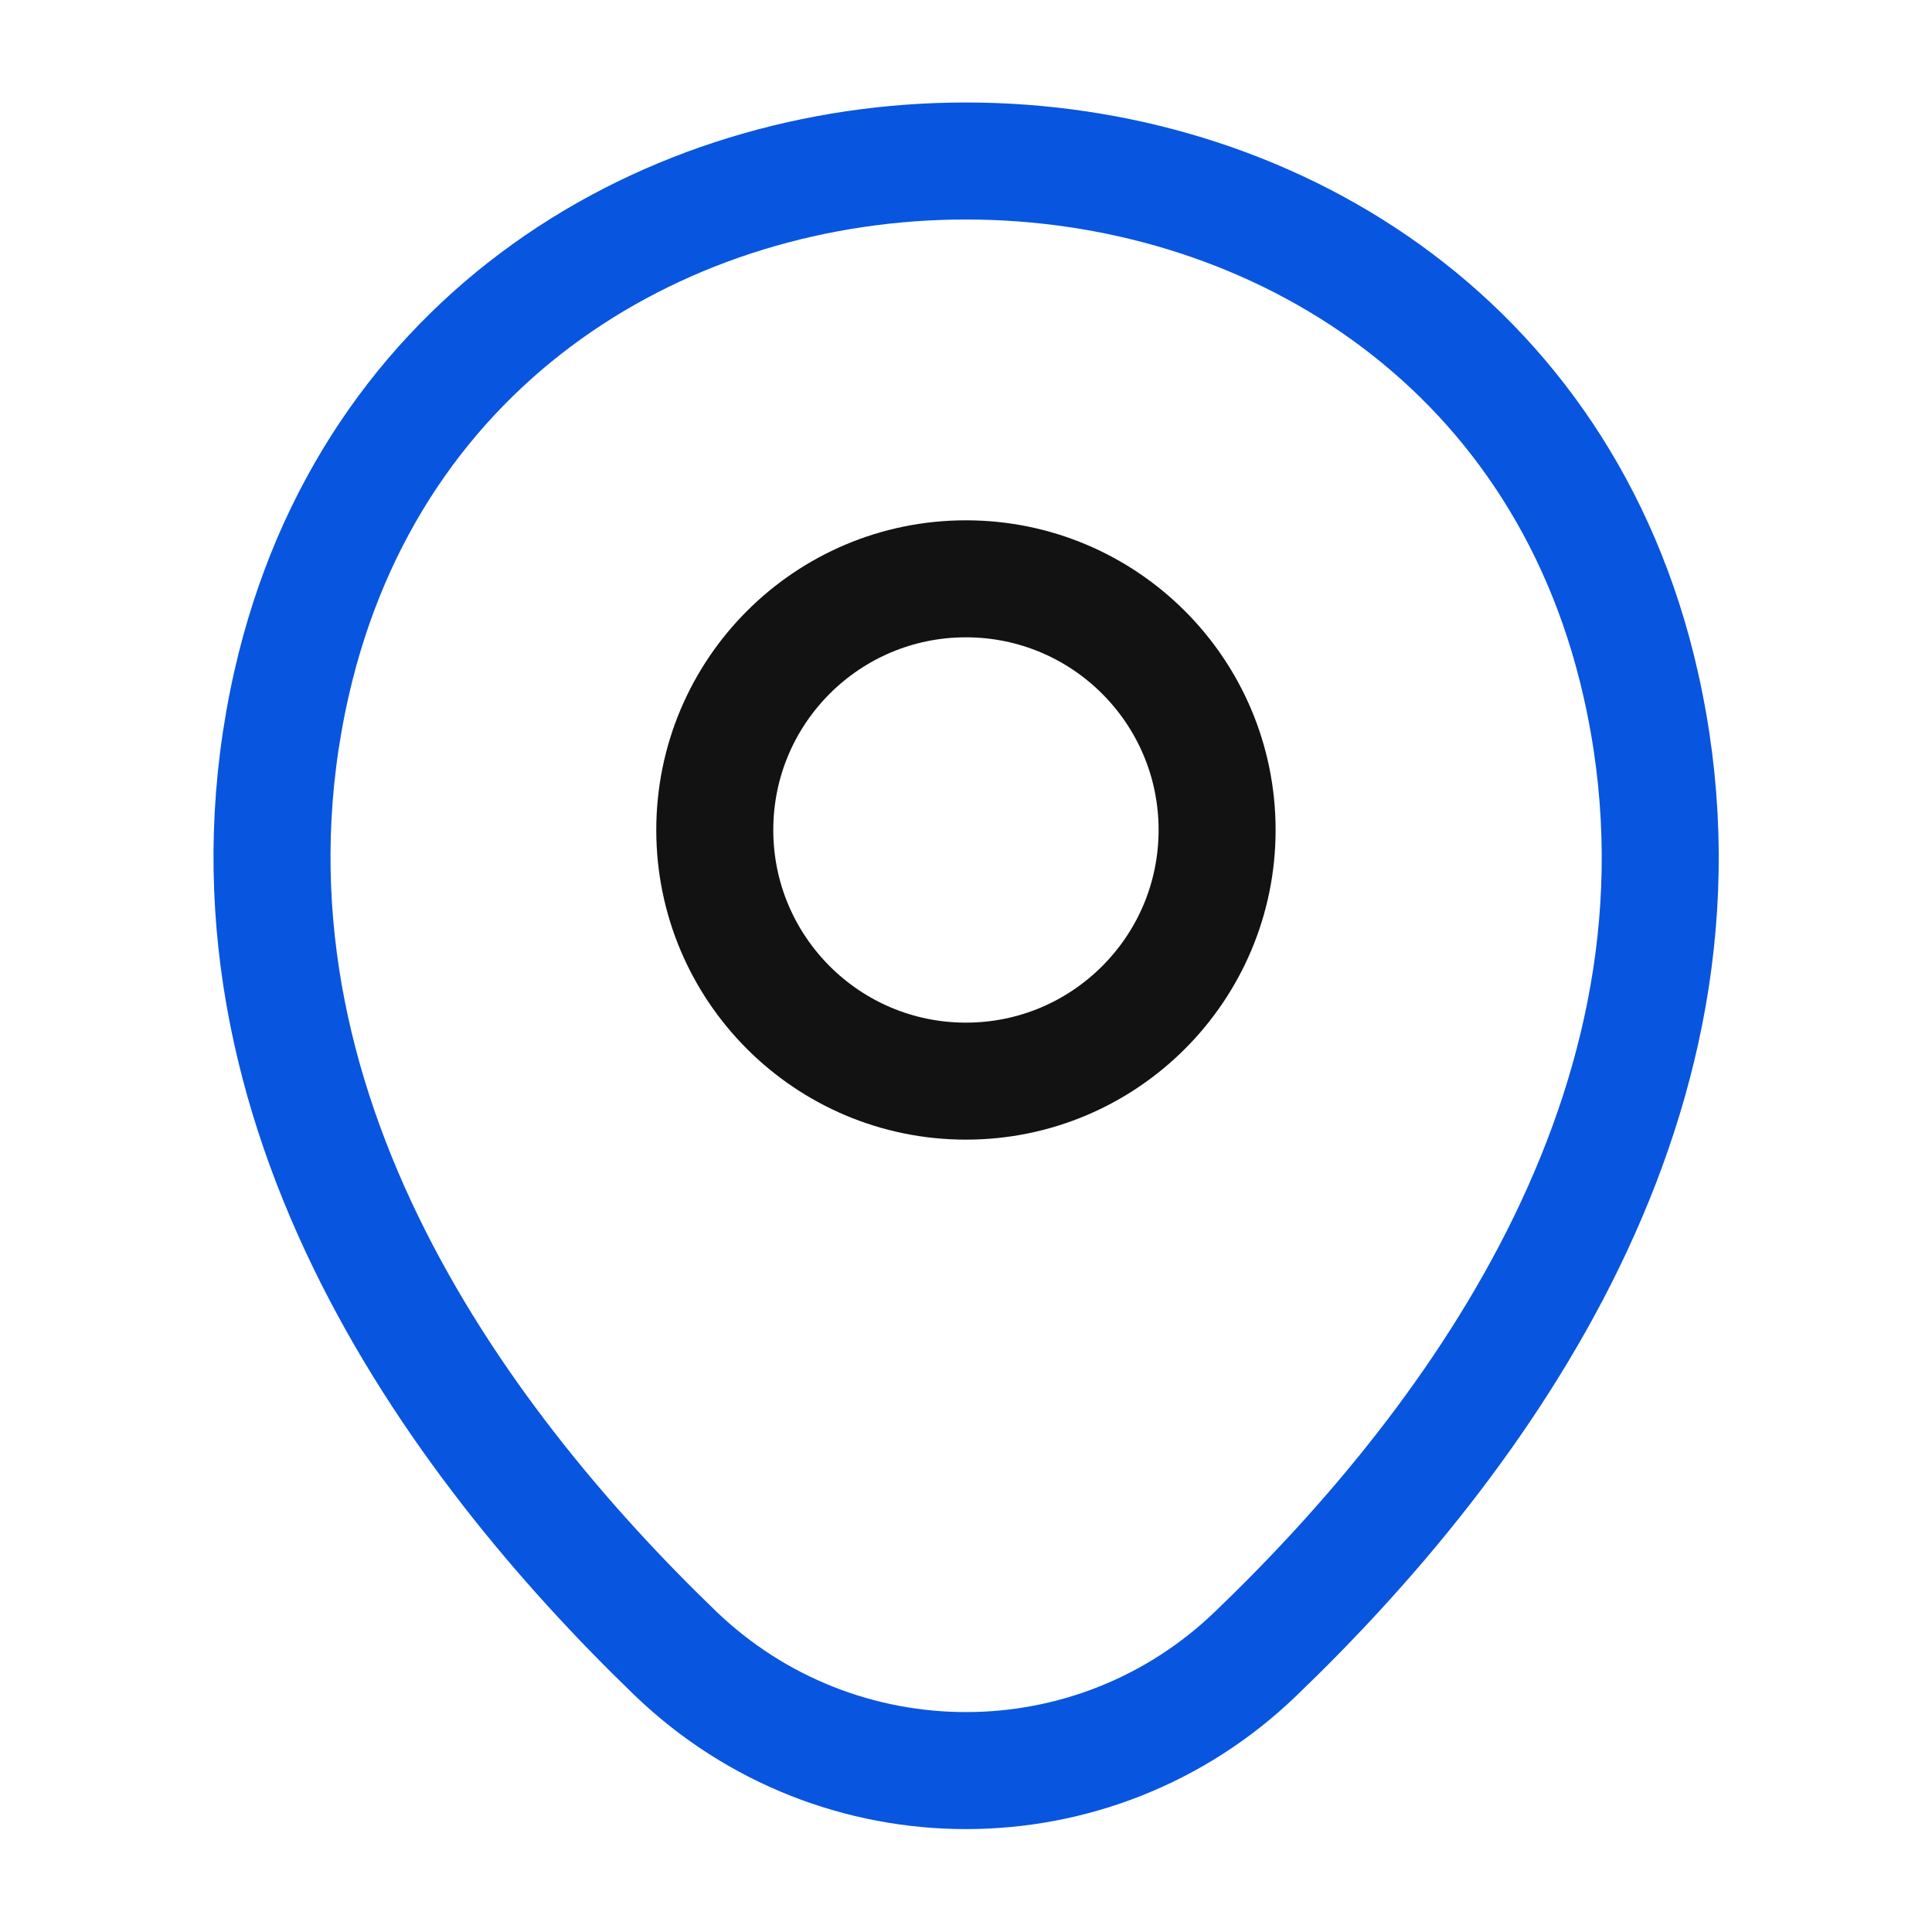
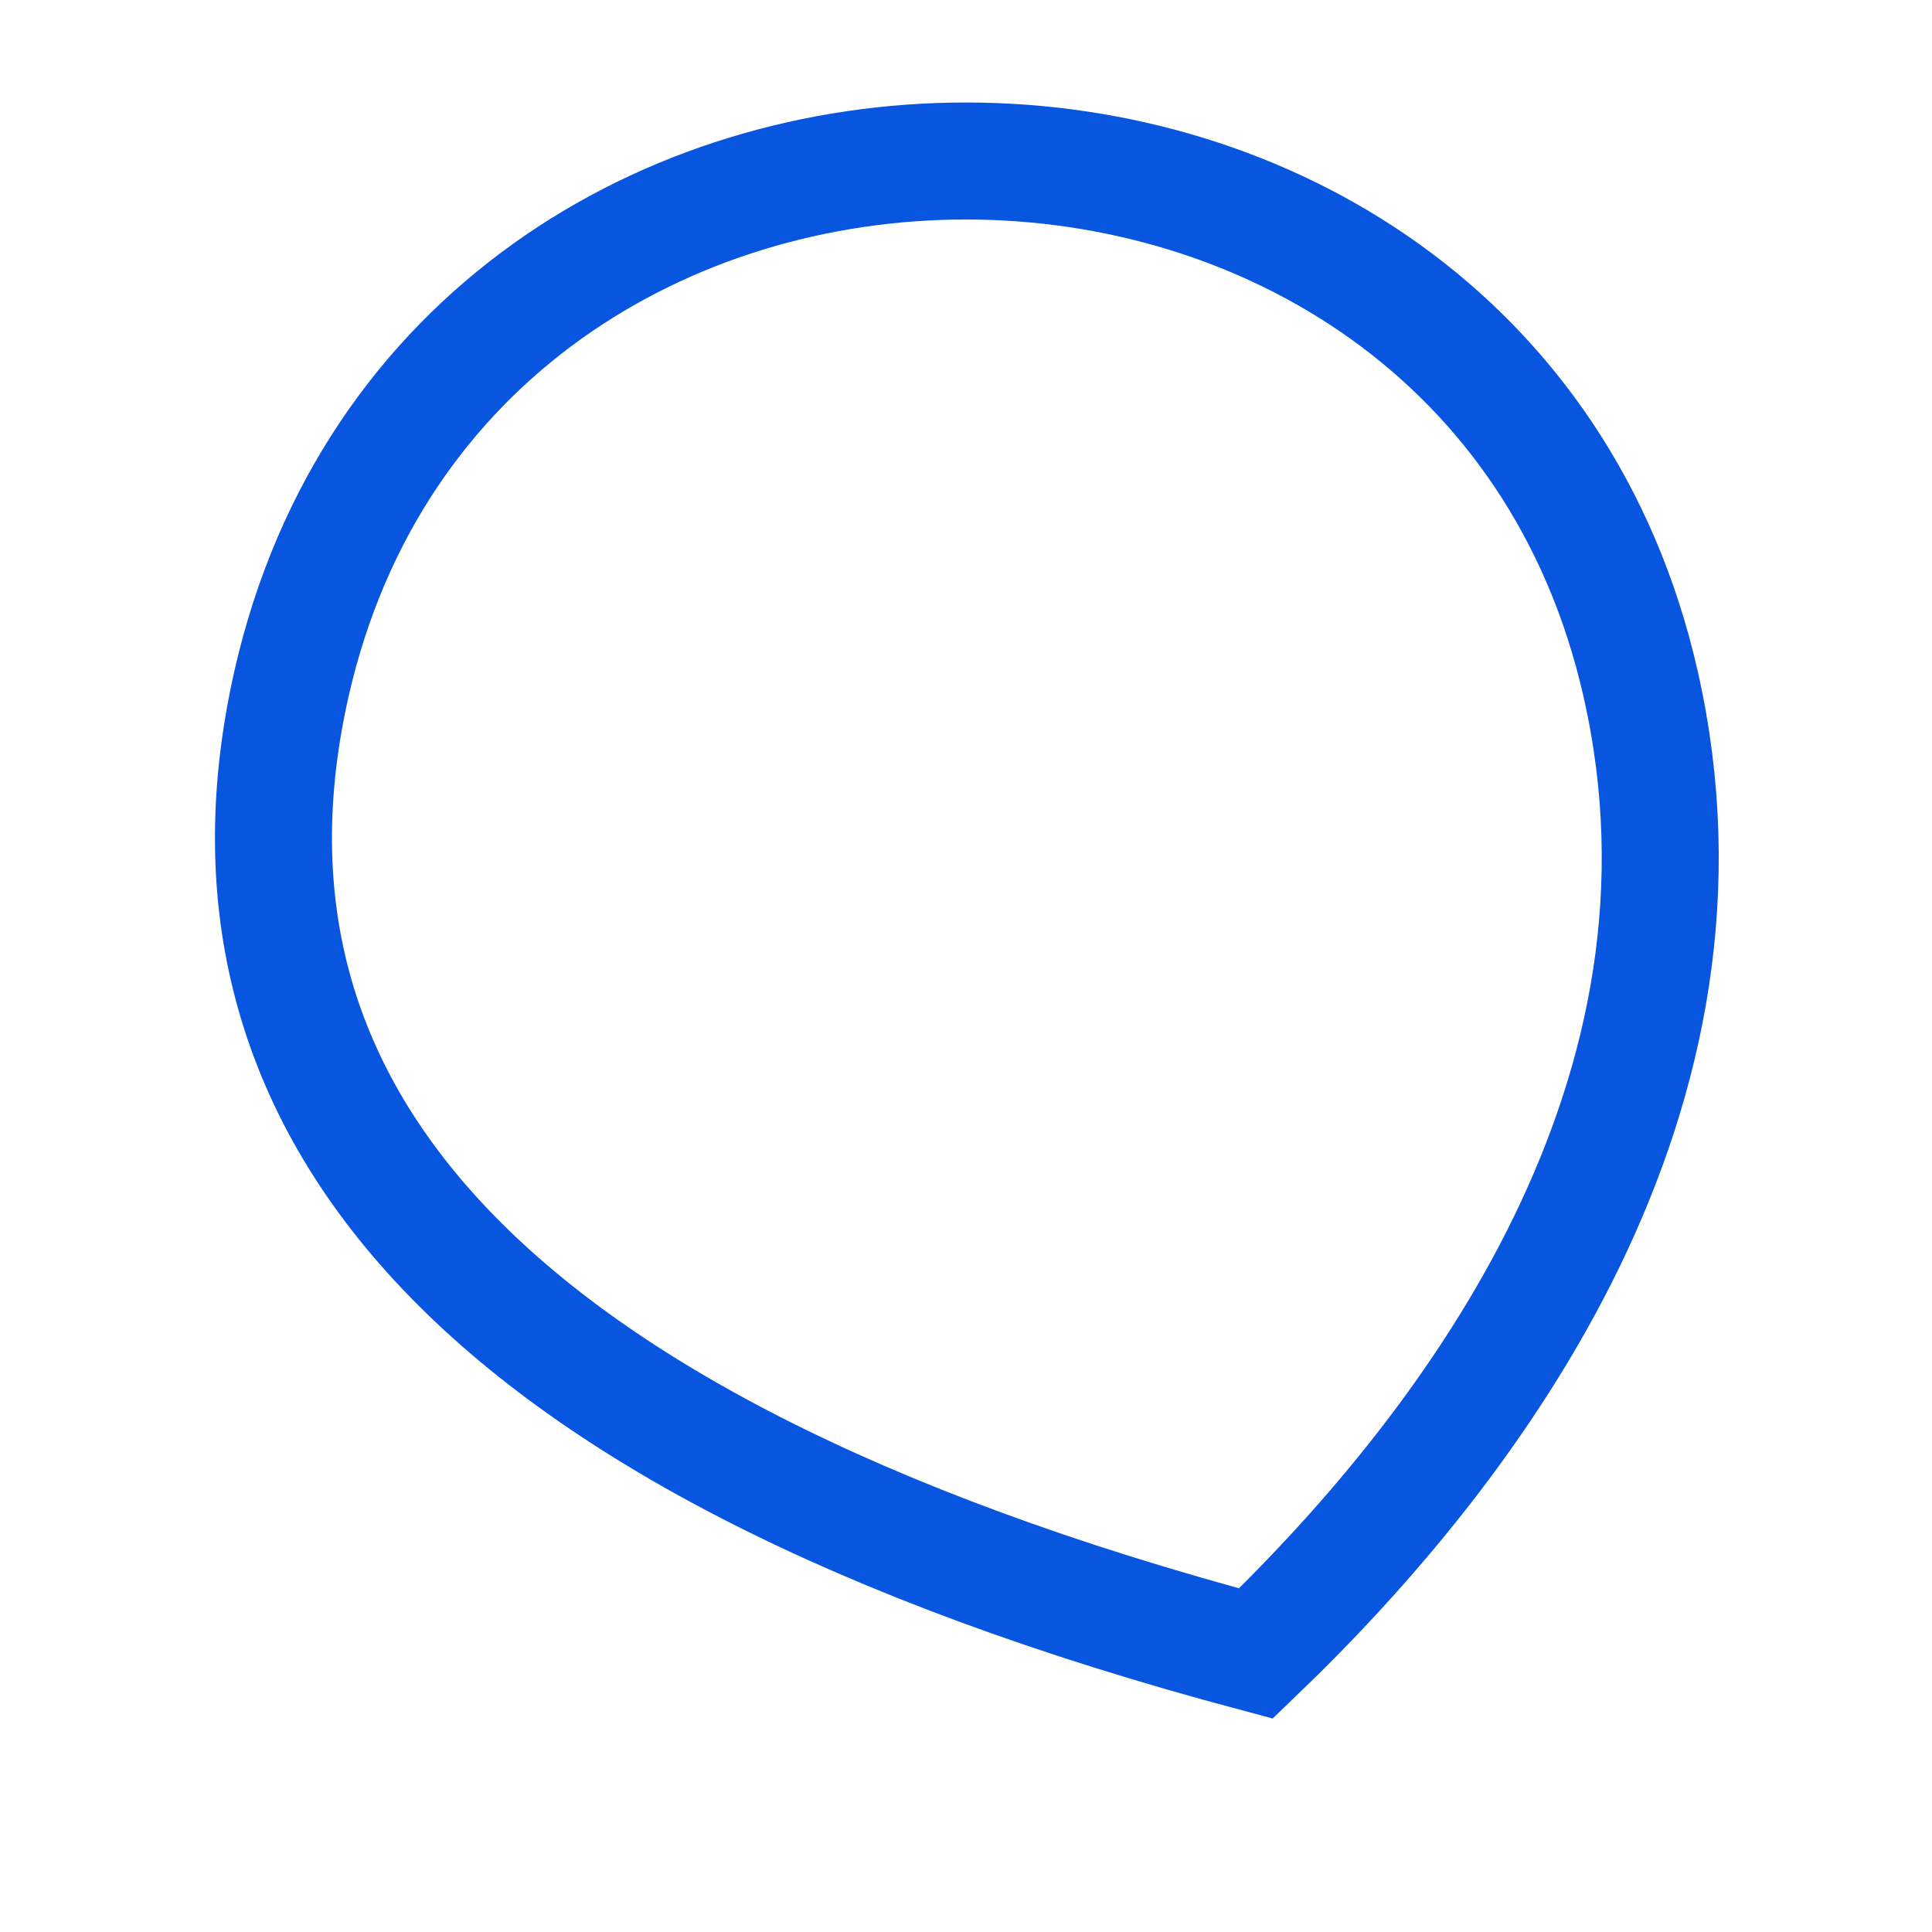
<svg xmlns="http://www.w3.org/2000/svg" width="32" height="32" viewBox="0 0 32 32" fill="none">
-   <path d="M15.999 17.907C18.296 17.907 20.159 16.044 20.159 13.747C20.159 11.449 18.296 9.587 15.999 9.587C13.701 9.587 11.839 11.449 11.839 13.747C11.839 16.044 13.701 17.907 15.999 17.907Z" stroke="#121212" stroke-width="1.938px" fill-opacity="0" fill="#0855DF" />
-   <path d="M4.829 11.32C7.455 -0.227 24.562 -0.213 27.175 11.333C28.709 18.107 24.495 23.84 20.802 27.387C18.122 29.973 13.882 29.973 11.189 27.387C7.509 23.84 3.295 18.093 4.829 11.32Z" stroke="#0855DF" stroke-width="1.938px" fill-opacity="0" fill="#0855DF" />
+   <path d="M4.829 11.32C7.455 -0.227 24.562 -0.213 27.175 11.333C28.709 18.107 24.495 23.84 20.802 27.387C7.509 23.84 3.295 18.093 4.829 11.32Z" stroke="#0855DF" stroke-width="1.938px" fill-opacity="0" fill="#0855DF" />
</svg>